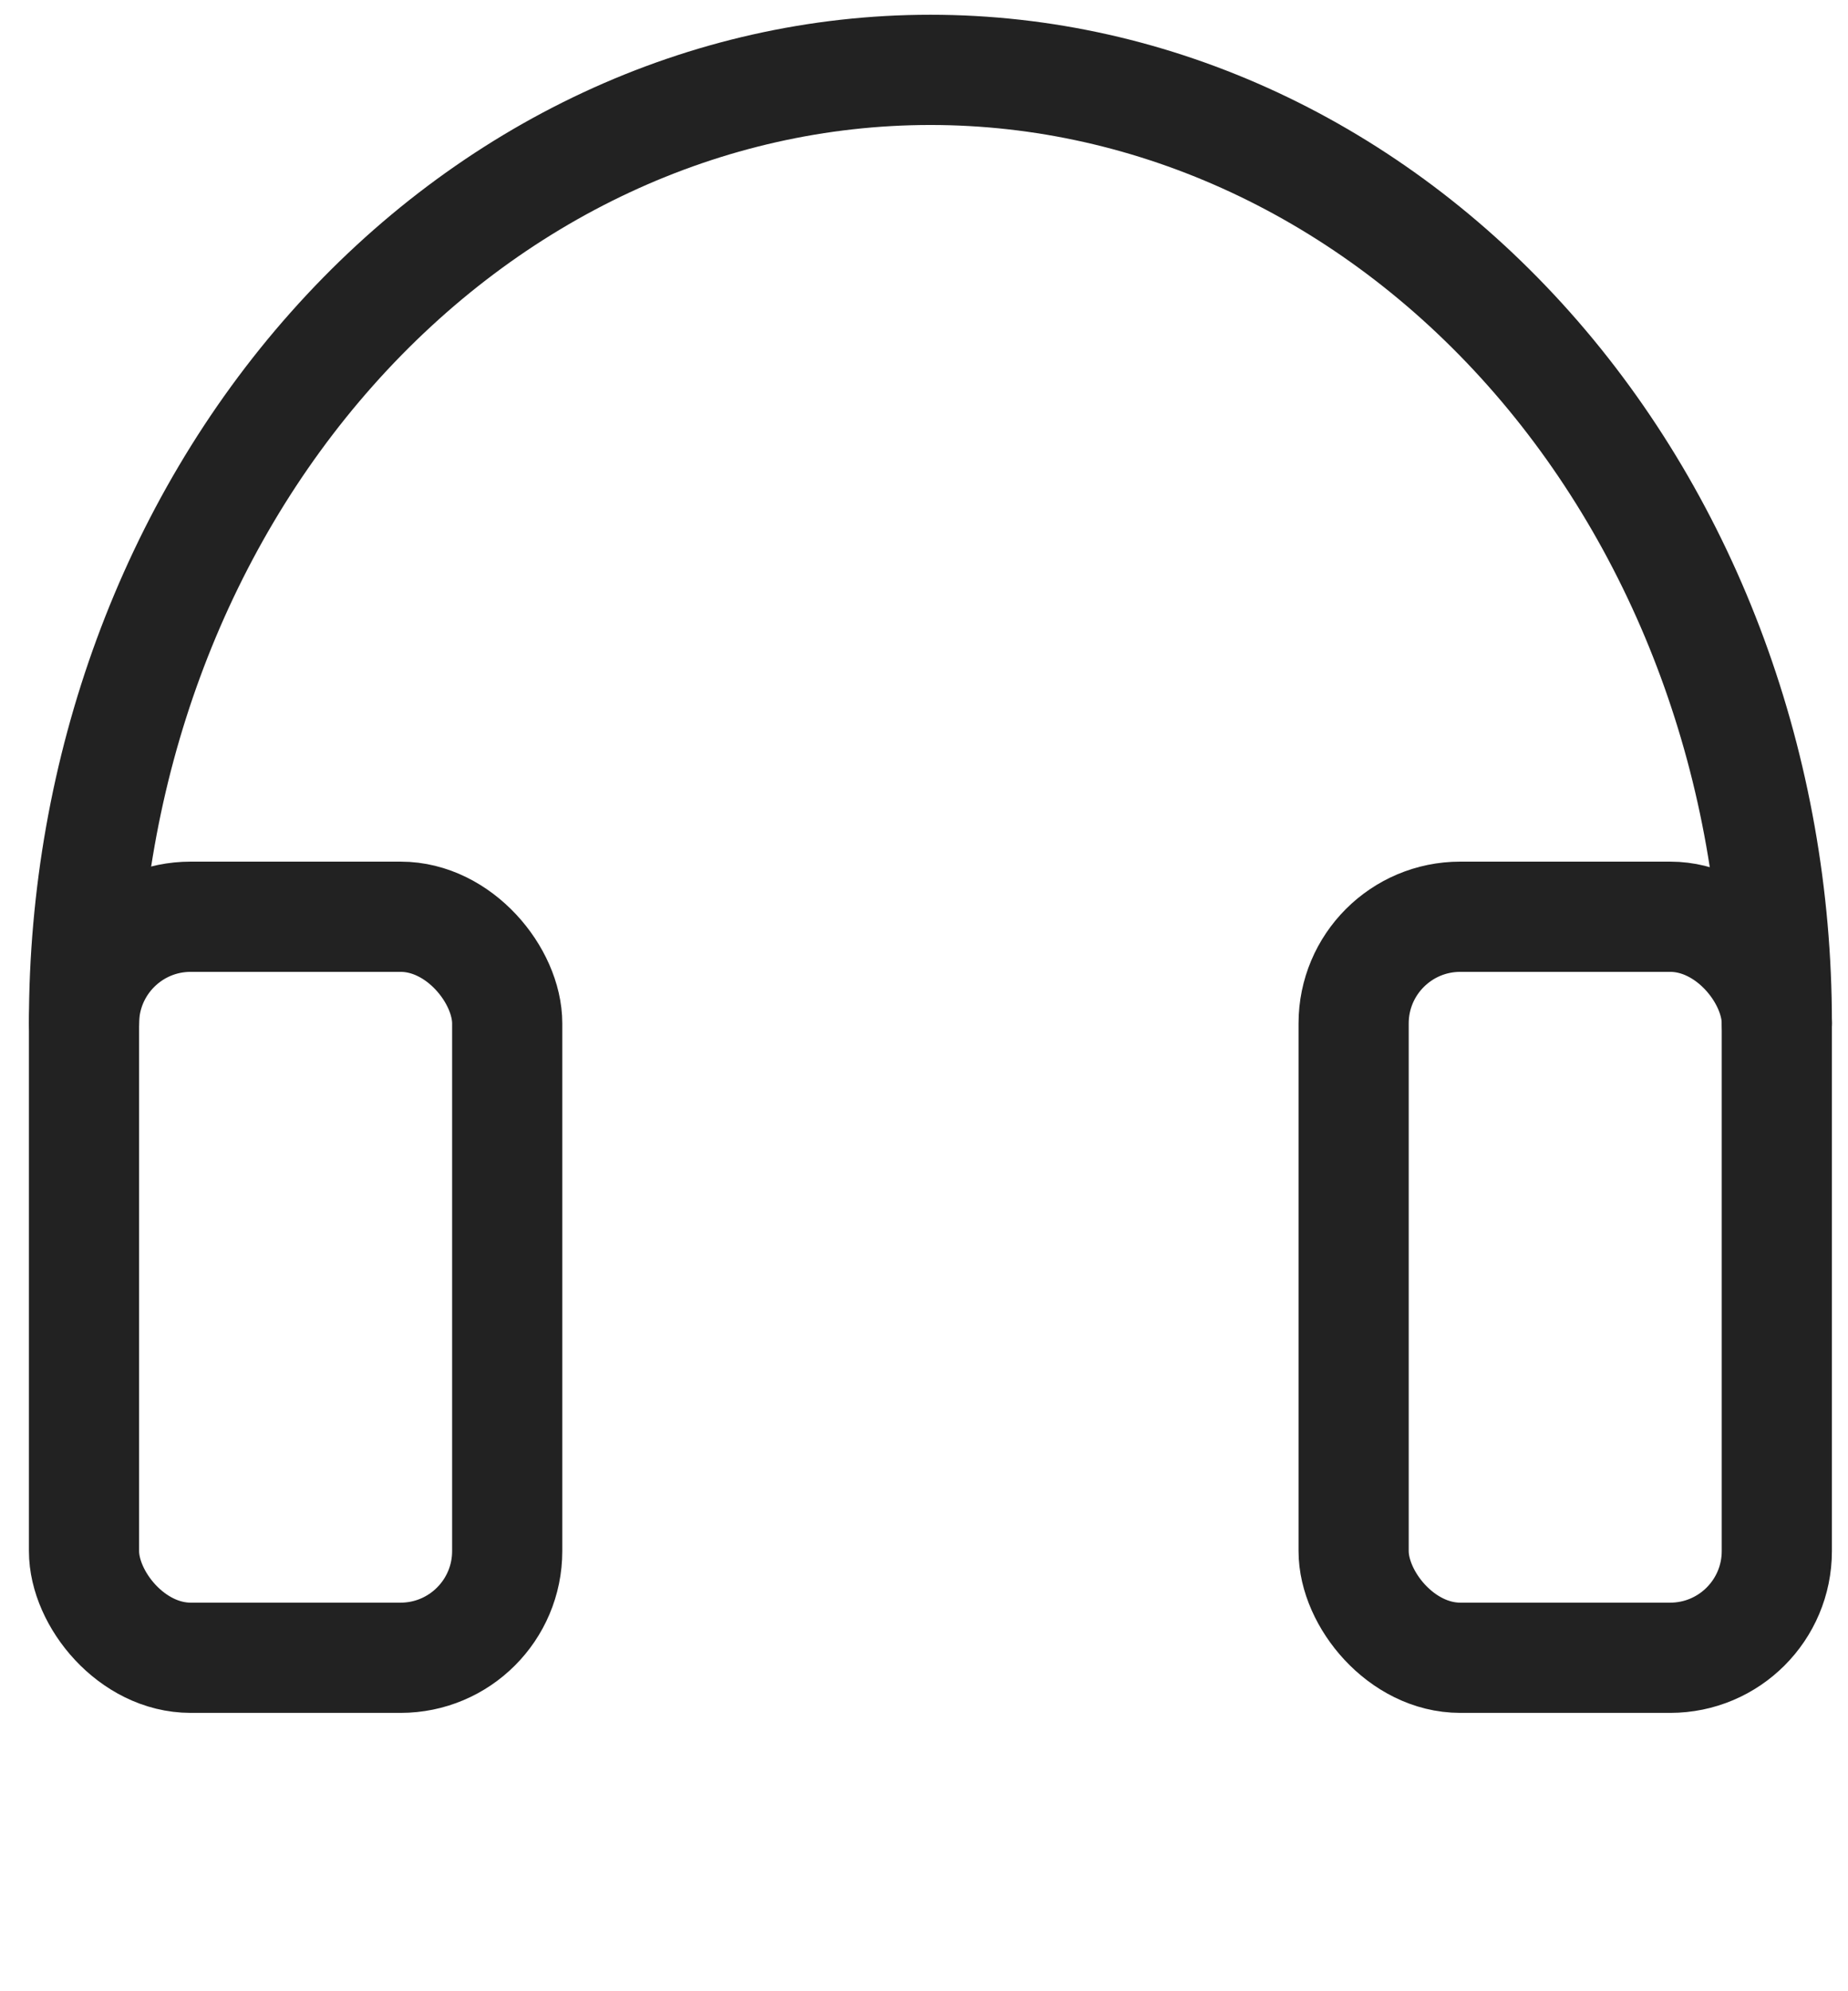
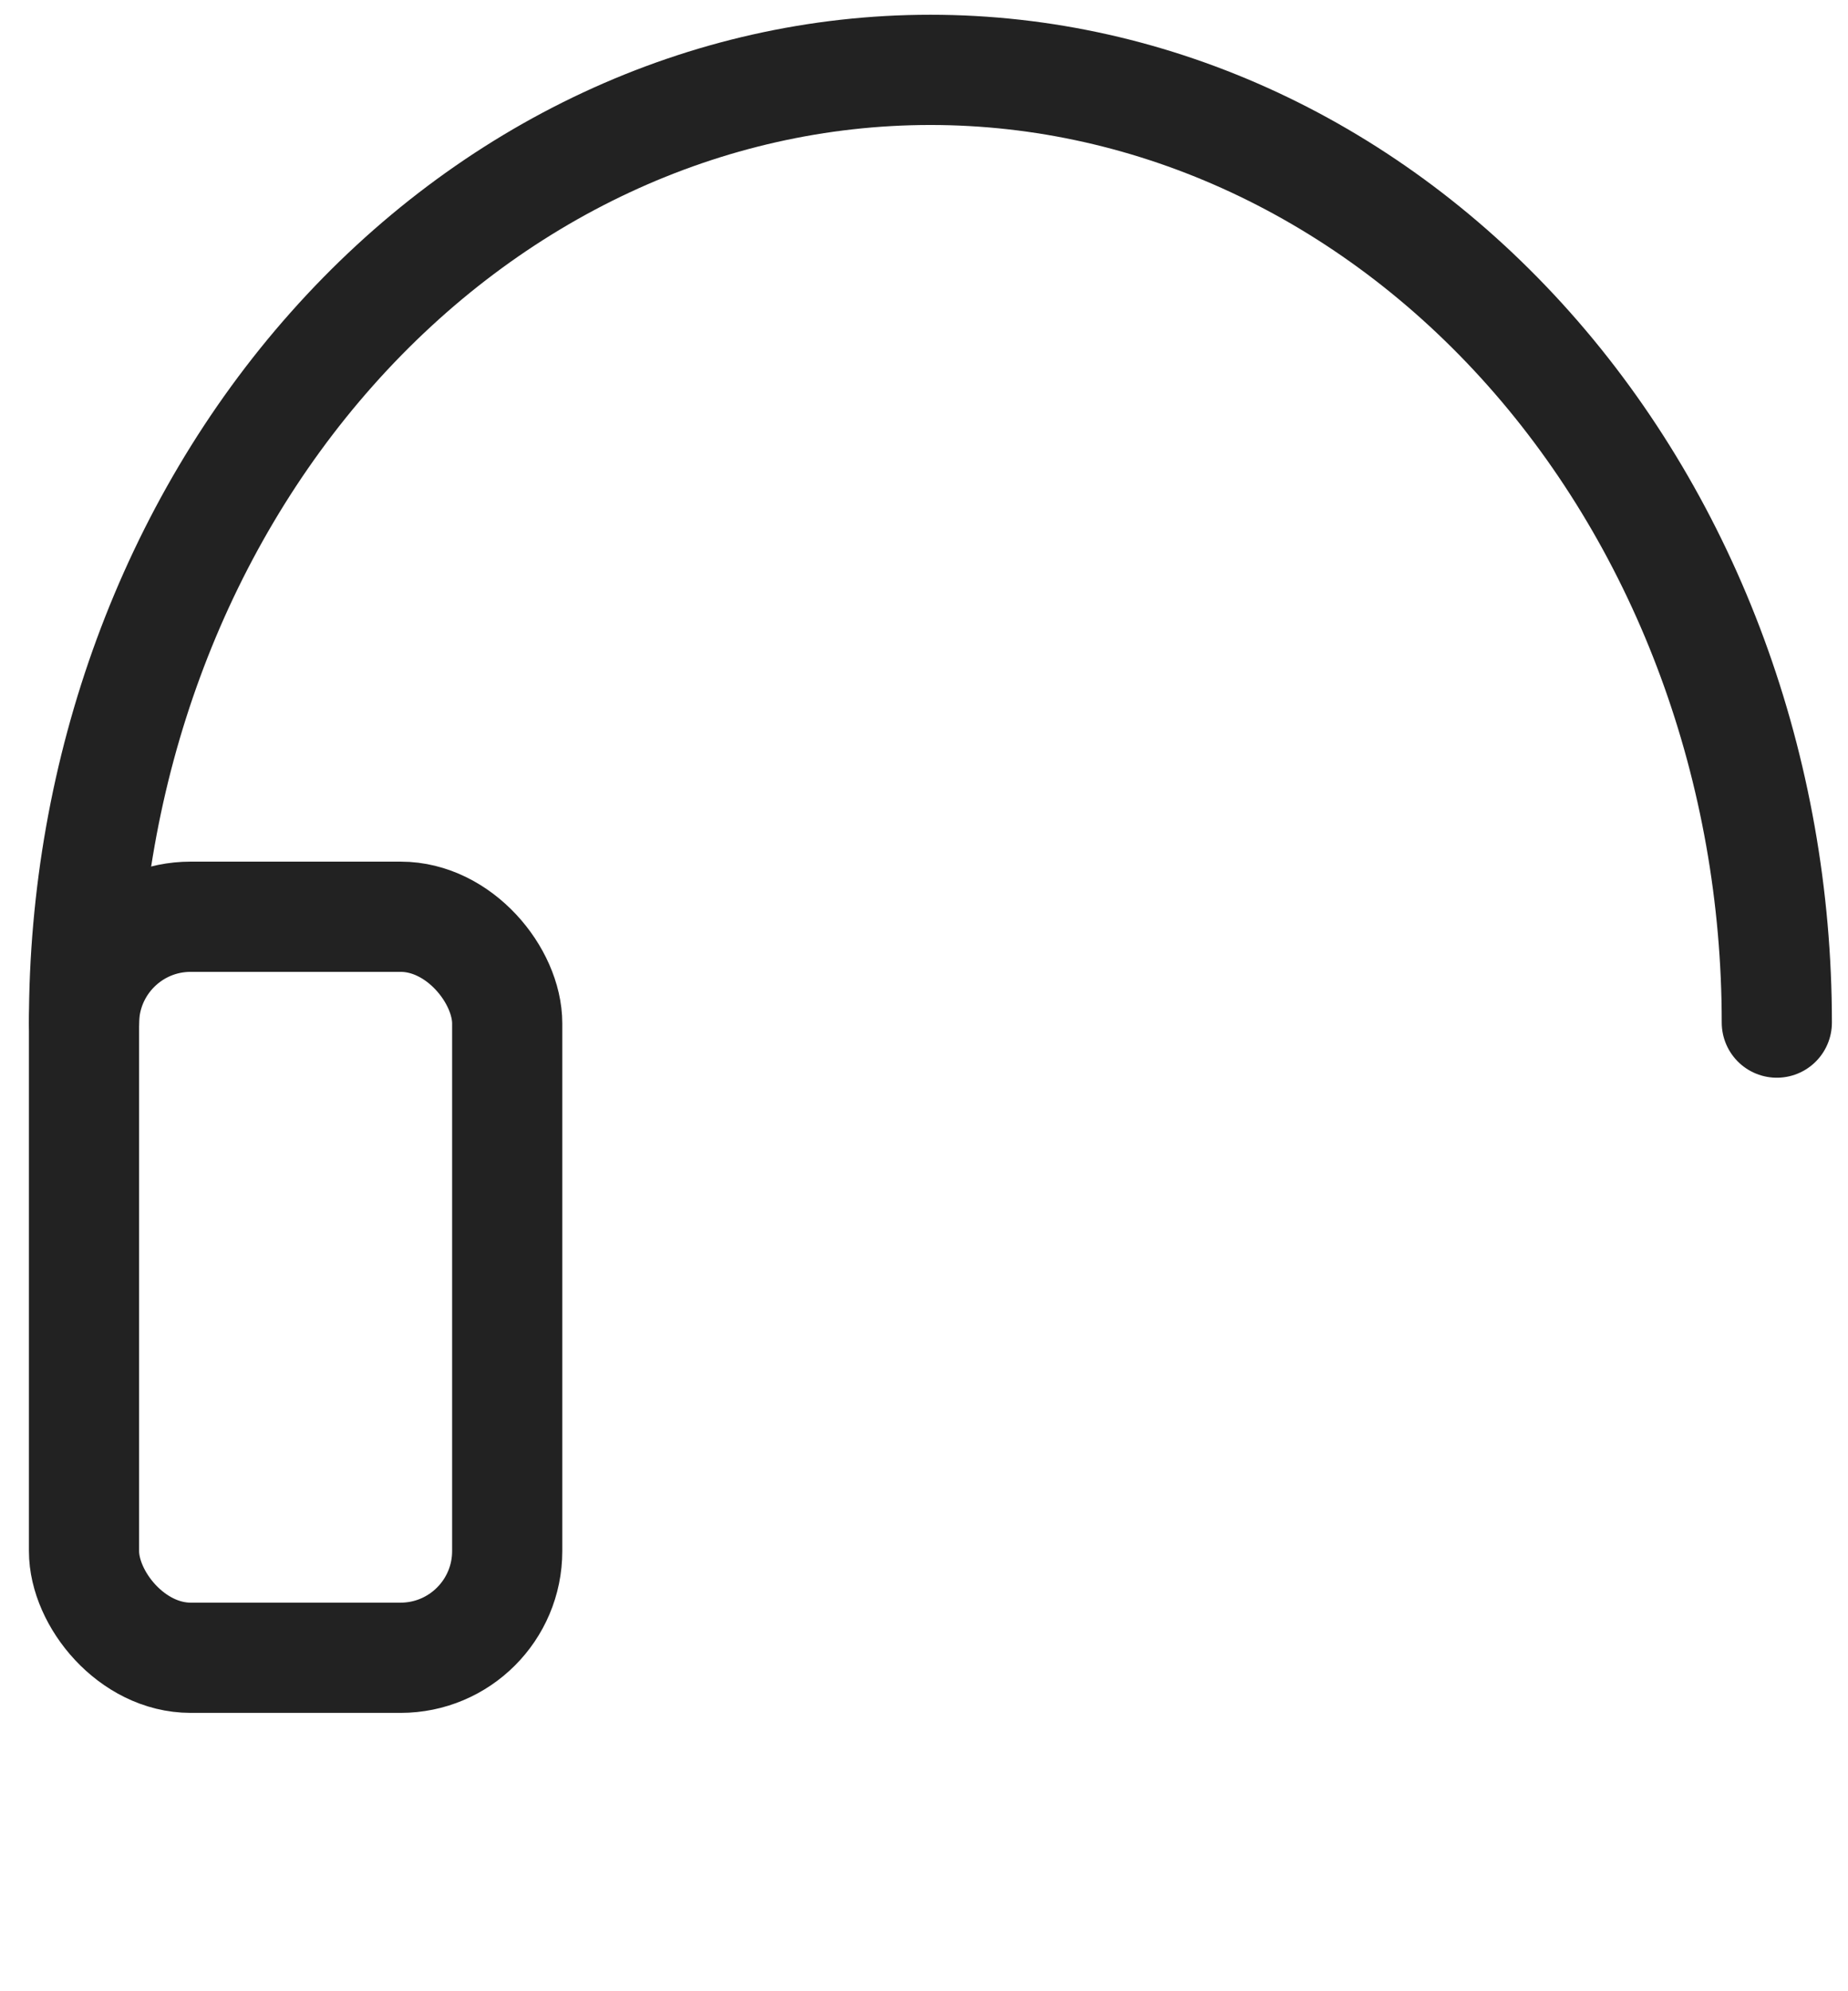
<svg xmlns="http://www.w3.org/2000/svg" width="52" height="56" viewBox="0 0 52 56" fill="none">
-   <rect x="38.089" y="25.782" width="11.908" height="20.84" rx="3" stroke="#222222" stroke-width="3.1" stroke-linejoin="round" />
  <rect x="2.364" y="25.782" width="11.908" height="20.84" rx="3" stroke="#222222" stroke-width="3.1" stroke-linejoin="round" />
  <path d="M2.364 28.759V37.69" stroke="#222222" stroke-linecap="round" stroke-linejoin="round" />
-   <path d="M49.997 28.759V37.69" stroke="#222222" stroke-width="3" stroke-linecap="round" stroke-linejoin="round" />
  <path d="M49.997 28.759C49.997 21.653 47.488 14.837 43.022 9.813C38.555 4.788 32.497 1.965 26.181 1.965C19.864 1.965 13.806 4.788 9.34 9.813C4.873 14.837 2.364 21.653 2.364 28.759" stroke="#222222" stroke-width="3.1" stroke-linecap="round" stroke-linejoin="round" />
</svg>